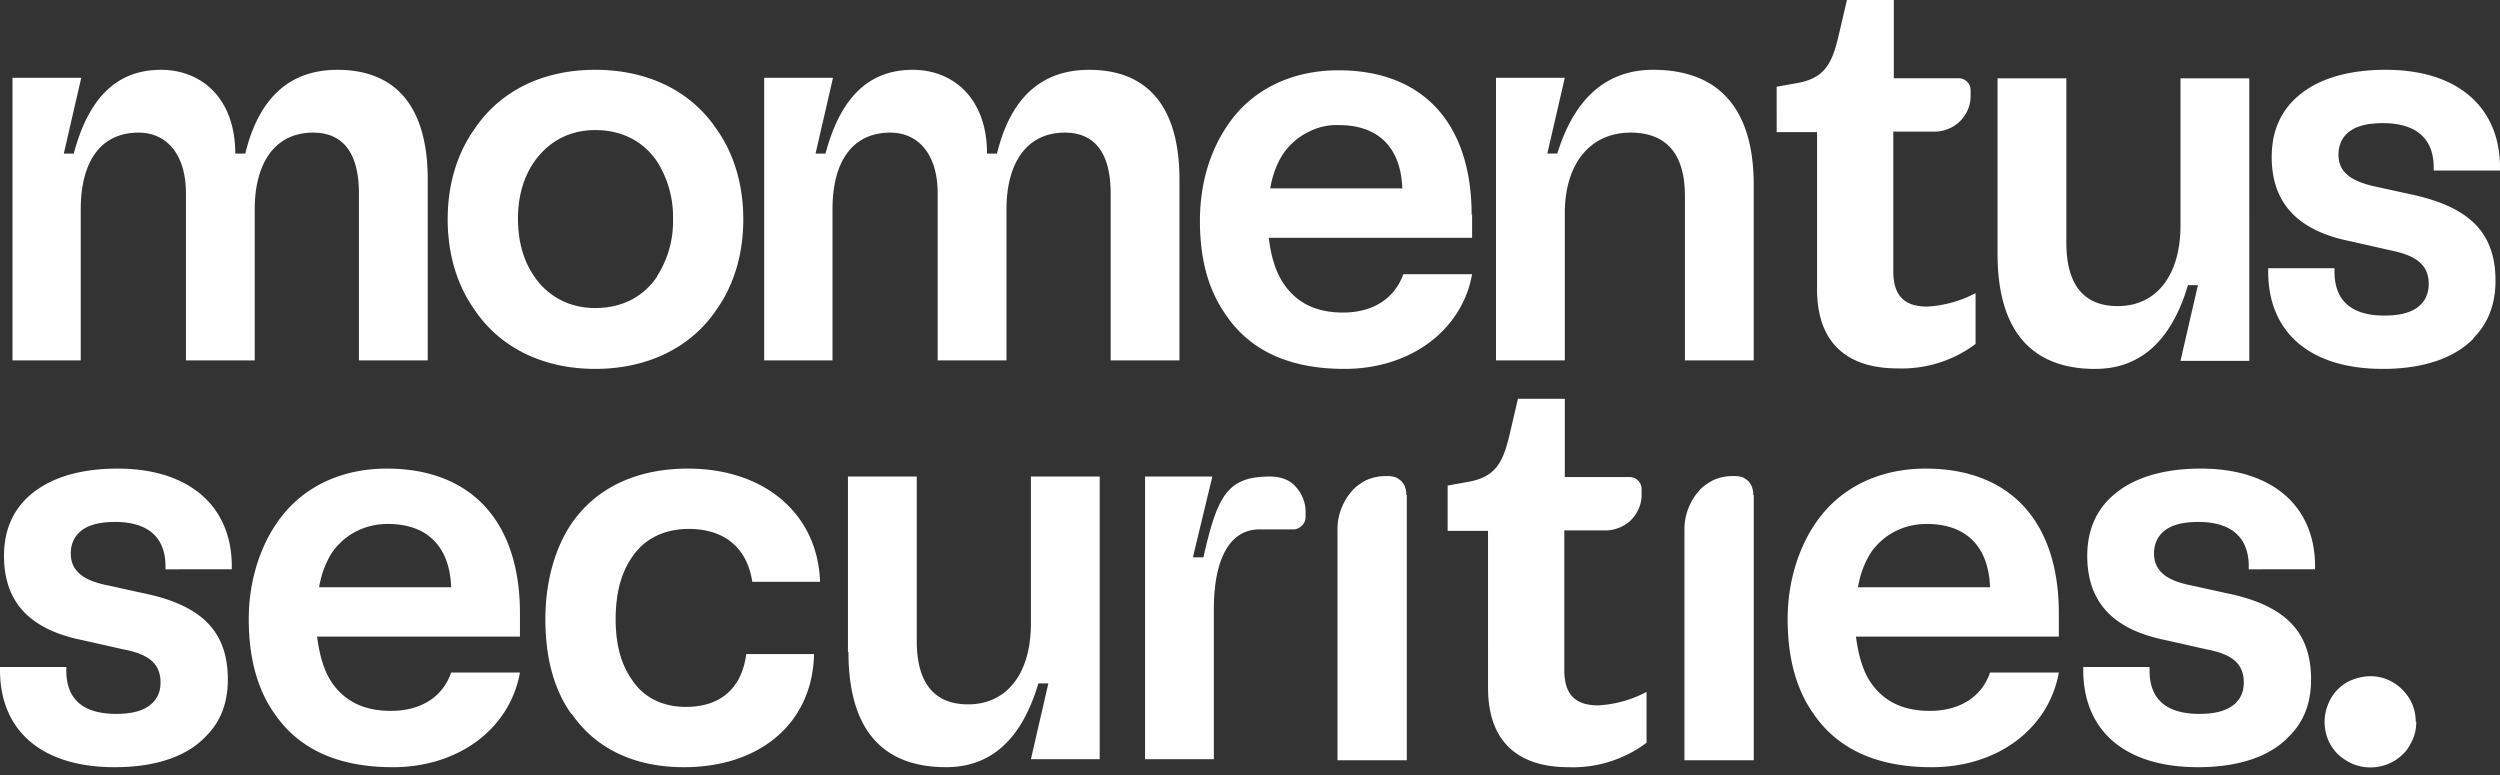
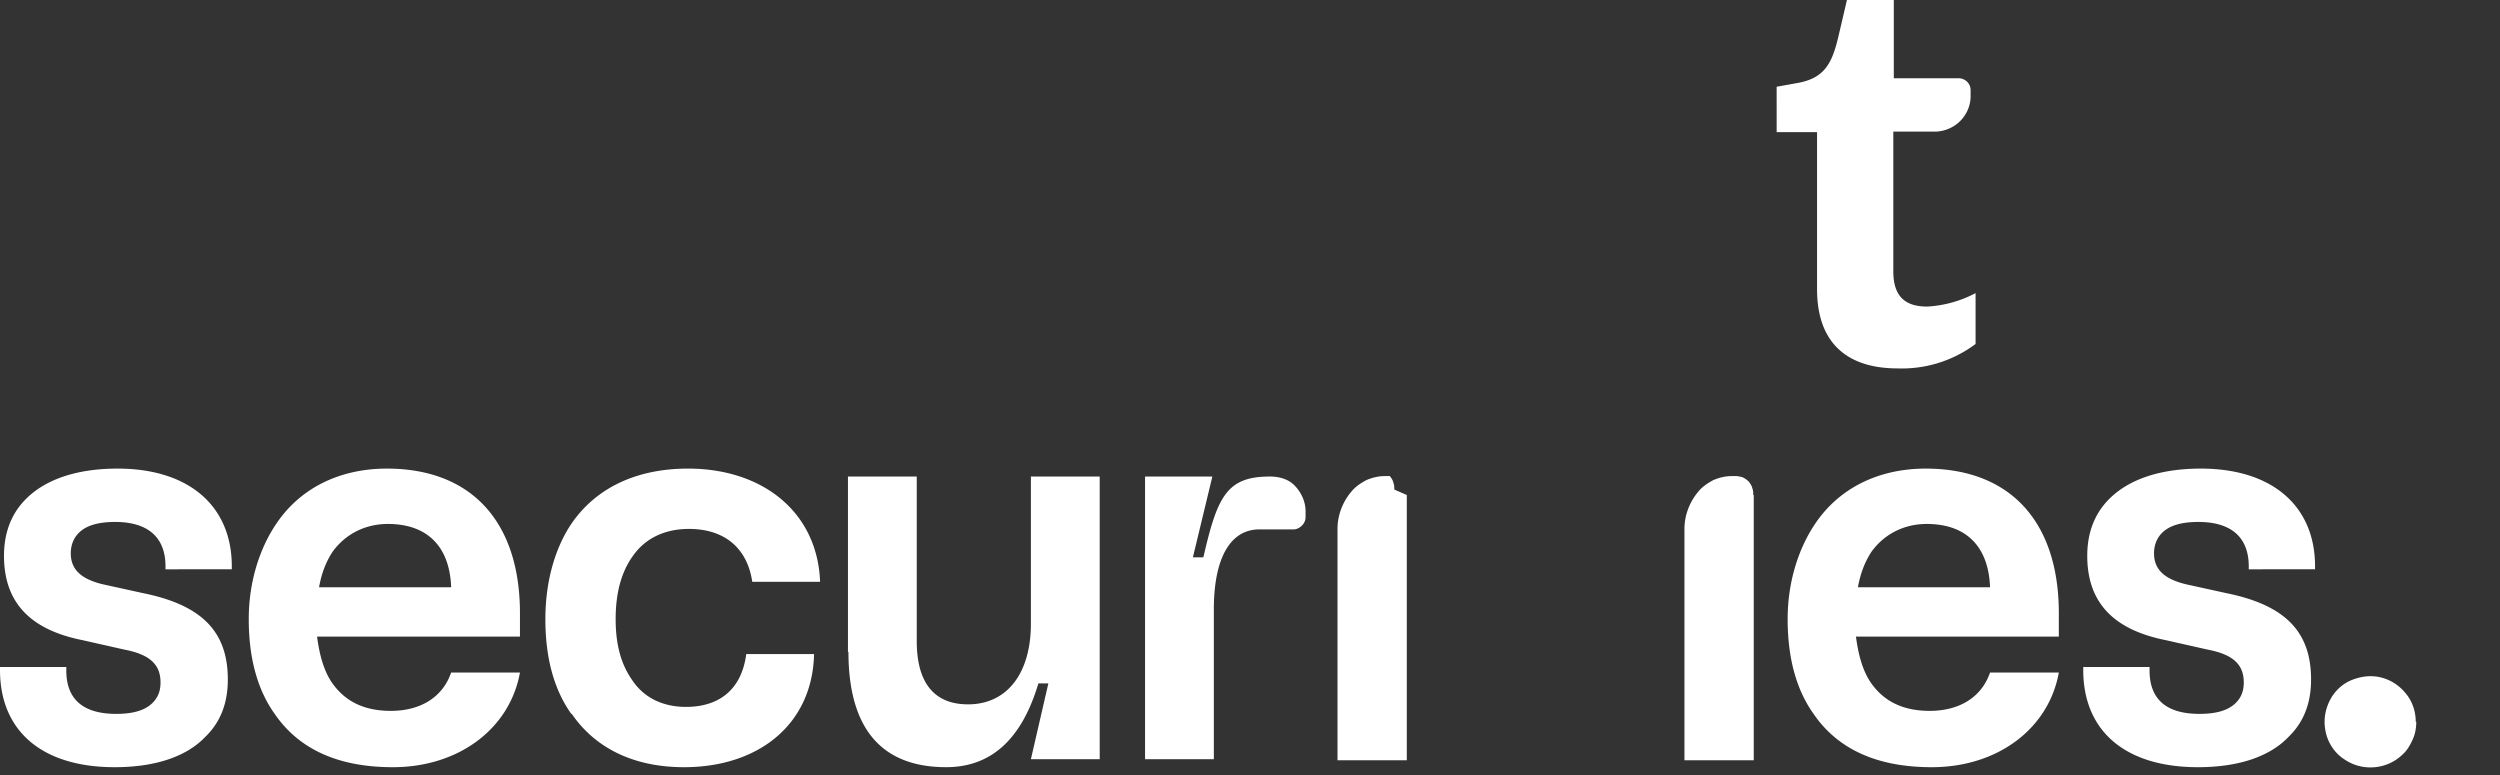
<svg xmlns="http://www.w3.org/2000/svg" width="100" height="31" fill="none">
  <rect width="100%" height="100%" fill="#333333" stroke="none" />
-   <path fill="#fff" d="M59.521 21.236h-1.615v-1.814l.778-.14c1.097-.18 1.416-.738 1.675-1.794l.359-1.536h1.874v3.13h2.592c.14 0 .26.06.34.14.1.1.139.22.139.34v.239c0 .379-.16.737-.419.997-.259.259-.638.418-1.017.418h-1.655V26.8c0 .977.439 1.415 1.356 1.415a4.7 4.7 0 0 0 1.934-.538v2.034a4.92 4.92 0 0 1-3.13.977c-1.735 0-3.21-.778-3.21-3.17z" />
-   <path fill="#fff" fill-rule="evenodd" d="M28.675 5.185c-1.017-1.536-2.752-2.393-4.866-2.393s-3.828.857-4.845 2.393c-.678.957-1.057 2.193-1.057 3.59 0 1.395.38 2.631 1.057 3.588 1.017 1.536 2.752 2.393 4.846 2.393 2.093 0 3.848-.857 4.865-2.393.678-.957 1.057-2.193 1.057-3.589s-.38-2.632-1.057-3.59m-2.393 5.882c-.538.798-1.396 1.256-2.472 1.256-.48 0-.958-.1-1.376-.319a2.8 2.8 0 0 1-1.057-.937c-.419-.598-.658-1.376-.658-2.313s.24-1.695.658-2.293c.279-.399.638-.718 1.057-.937s.897-.32 1.375-.32c1.077 0 1.935.46 2.473 1.257.439.698.658 1.495.638 2.293a4.03 4.03 0 0 1-.638 2.293zM30.549 14.417H33.3V8.375c0-1.914.797-3.07 2.313-3.07 1.096 0 1.894.837 1.894 2.432v6.68h2.752V8.375c0-1.894.837-3.07 2.333-3.07 1.216 0 1.834.837 1.834 2.432v6.68h2.752V7.18c0-2.891-1.256-4.387-3.61-4.387-1.714 0-3.09.897-3.688 3.35h-.399c0-2.213-1.356-3.35-2.971-3.35-1.815 0-2.911 1.176-3.49 3.35h-.398l.698-3.031h-2.752v11.306zM.48 14.417H3.23V8.375c0-1.914.798-3.07 2.313-3.07 1.097 0 1.895.837 1.895 2.432v6.68h2.751V8.375c0-1.894.838-3.07 2.333-3.07 1.217 0 1.835.837 1.835 2.432v6.68h2.752V7.18c0-2.891-1.257-4.387-3.61-4.387-1.714 0-3.09.897-3.688 3.35h-.4c0-2.213-1.355-3.35-2.97-3.35-1.815 0-2.912 1.176-3.49 3.35h-.399l.698-3.031H.5v11.306zM58.865 8.594c0-3.649-1.935-5.782-5.325-5.782-1.834 0-3.43.737-4.406 2.153-.678.977-1.137 2.273-1.137 3.868 0 1.596.359 2.812 1.057 3.79.957 1.395 2.512 2.133 4.726 2.133 2.652 0 4.706-1.556 5.104-3.789h-2.751c-.36.997-1.237 1.535-2.413 1.535-1.097 0-1.835-.398-2.333-1.096-.359-.499-.538-1.117-.638-1.895h8.135v-.937zm-8.056-1.057c.08-.498.259-.997.538-1.415.26-.36.578-.638.977-.838.379-.2.818-.299 1.236-.28 1.556 0 2.473.878 2.533 2.533zM59.84 14.417h2.752V8.535c0-1.994 1.017-3.23 2.632-3.23 1.435 0 2.173.857 2.173 2.532v6.58h2.752V7.398c0-3.03-1.376-4.606-4.028-4.606-1.854 0-3.15 1.137-3.828 3.35h-.4l.699-3.031H59.84zM83.81 14.756c1.814 0 3.05-1.137 3.709-3.35h.398l-.698 3.03h2.752V3.132H87.22v5.882c0 1.994-.957 3.23-2.512 3.23-1.356 0-2.054-.857-2.054-2.532v-6.58h-2.752v7.019c0 3.03 1.316 4.606 3.909 4.606M98.943 13.54c-.778.797-2.034 1.216-3.63 1.216-2.89 0-4.585-1.436-4.585-3.888v-.14h2.652v.14c0 1.156.678 1.755 1.994 1.755.678 0 1.156-.14 1.455-.44.1-.099.2-.239.24-.378.06-.14.08-.3.08-.439 0-.698-.4-1.116-1.456-1.336l-1.675-.379c-2.094-.418-3.15-1.515-3.15-3.37 0-.937.298-1.694.877-2.273.797-.797 2.053-1.216 3.688-1.216C98.306 2.792 100 4.288 100 6.7v.12h-2.652V6.7c0-1.156-.698-1.774-2.034-1.774-.678 0-1.157.14-1.456.438-.1.1-.2.24-.24.38-.059.139-.079.298-.079.438 0 .678.459 1.057 1.456 1.276l1.455.319c2.333.499 3.37 1.535 3.37 3.45 0 .957-.299 1.714-.897 2.313z" clip-rule="evenodd" />
-   <path fill="#fff" d="M72.682 5.284h-1.616V3.47l.778-.14c1.097-.18 1.416-.738 1.675-1.795L73.878 0h1.874v3.13h2.593c.14 0 .259.06.339.14.1.1.14.22.14.34v.238c0 .38-.16.738-.42.997-.259.26-.638.42-1.017.42h-1.655v5.583c0 .976.44 1.415 1.356 1.415a4.7 4.7 0 0 0 1.935-.538v2.034a4.92 4.92 0 0 1-3.131.977c-1.735 0-3.21-.778-3.21-3.17zM10.987 28.555c-.698-.977-1.037-2.253-1.037-3.789 0-1.535.459-2.891 1.137-3.868.977-1.416 2.552-2.154 4.387-2.154 3.39 0 5.324 2.134 5.324 5.783v.937h-8.116c.1.758.28 1.396.618 1.874.499.698 1.236 1.097 2.333 1.097 1.177 0 2.074-.538 2.413-1.535h2.752c-.4 2.233-2.433 3.788-5.085 3.788-2.213 0-3.769-.737-4.726-2.133m7.059-5.065c-.06-1.655-.977-2.532-2.532-2.532-.898 0-1.695.398-2.214 1.116-.26.399-.439.858-.538 1.416zM22.852 28.555c-.698-.977-1.037-2.253-1.037-3.789 0-1.535.4-2.891 1.077-3.868.997-1.416 2.612-2.154 4.626-2.154 3.031 0 5.185 1.775 5.285 4.527H30.09c-.2-1.356-1.117-2.114-2.533-2.114-.997 0-1.774.399-2.253 1.097-.439.618-.678 1.435-.678 2.512s.24 1.835.658 2.433c.459.698 1.216 1.077 2.154 1.077 1.375 0 2.233-.738 2.412-2.114h2.712c-.06 2.791-2.193 4.526-5.204 4.526-1.974 0-3.53-.737-4.487-2.133zM33.918 26.08v-7.018h2.752v6.58c0 1.675.698 2.532 2.054 2.532 1.555 0 2.512-1.236 2.512-3.23v-5.882h2.752v11.306h-2.752l.698-3.031h-.399c-.658 2.213-1.874 3.35-3.689 3.35-2.612 0-3.908-1.576-3.908-4.607zM72.543 28.555c-.698-.977-1.037-2.253-1.037-3.789 0-1.535.459-2.891 1.136-3.868.978-1.416 2.553-2.154 4.387-2.154 3.39 0 5.324 2.134 5.324 5.783v.937h-8.115c.1.758.279 1.396.618 1.874.498.698 1.236 1.097 2.333 1.097 1.176 0 2.074-.538 2.413-1.535h2.751c-.398 2.233-2.432 3.788-5.084 3.788-2.214 0-3.77-.737-4.726-2.133m7.059-5.065c-.06-1.655-.978-2.532-2.533-2.532-.897 0-1.695.398-2.213 1.116-.26.399-.439.858-.539 1.416zM0 26.82v-.14h2.652v.14c0 1.156.678 1.735 1.994 1.735.678 0 1.157-.14 1.456-.439.219-.22.319-.479.319-.817 0-.698-.4-1.117-1.456-1.317l-1.675-.378c-2.094-.42-3.13-1.516-3.13-3.37 0-.937.299-1.695.877-2.274.797-.797 2.054-1.216 3.669-1.216 2.851 0 4.566 1.496 4.566 3.908v.12H6.62v-.12c0-1.156-.698-1.774-2.014-1.774-.678 0-1.156.14-1.455.438-.2.2-.32.479-.32.818 0 .678.46 1.077 1.456 1.276l1.456.32c2.333.478 3.37 1.535 3.37 3.449 0 .957-.3 1.715-.898 2.293-.757.798-2.014 1.216-3.629 1.216C1.695 30.688 0 29.253 0 26.8zM70.15 19.8V30.41h-2.772v-9.252c0-.539.2-1.077.558-1.496.16-.2.38-.339.598-.459.24-.1.479-.159.738-.159h.2s.18.02.259.06.16.1.22.16c.06.08.119.159.139.258.04.1.04.2.04.28zM56.272 19.8V30.41H53.5v-9.252c0-.539.2-1.077.558-1.496.16-.2.38-.339.599-.459.239-.1.478-.159.737-.159h.2s.18.02.259.06.16.1.22.16c.06.08.119.159.139.258.04.1.04.2.04.28zM83.33 26.82v-.14h2.652v.14c0 1.156.678 1.735 1.994 1.735.678 0 1.157-.14 1.456-.439.22-.22.319-.479.319-.817 0-.698-.399-1.117-1.456-1.317l-1.675-.378c-2.094-.42-3.13-1.516-3.13-3.37 0-.937.299-1.695.877-2.274.798-.797 2.054-1.216 3.669-1.216 2.851 0 4.566 1.496 4.566 3.908v.12H89.95v-.12c0-1.156-.698-1.774-2.014-1.774-.678 0-1.156.14-1.455.438-.2.2-.32.479-.32.818 0 .678.46 1.077 1.456 1.276l1.456.32c2.333.478 3.37 1.535 3.37 3.449 0 .957-.3 1.715-.898 2.293-.757.798-2.014 1.216-3.629 1.216-2.891 0-4.586-1.435-4.586-3.888zM96.63 28.873c0-.418-.139-.837-.418-1.156a1.82 1.82 0 0 0-1.057-.638c-.419-.08-.838 0-1.216.18-.38.199-.658.518-.818.916-.16.4-.18.818-.06 1.237.12.399.38.758.738.977.359.24.778.339 1.197.299.418-.04.817-.22 1.116-.518.18-.16.3-.38.399-.599s.14-.458.14-.698zM50.787 19.062c-1.715 0-2.094.797-2.652 3.23h-.419l.778-3.23h-2.692v11.306h2.752v-6.002c0-1.935.598-3.17 1.794-3.19h1.396c.14 0 .26-.08.339-.16.1-.1.14-.22.14-.34v-.219c0-.379-.16-.737-.42-1.017-.258-.279-.637-.379-1.016-.379" />
+   <path fill="#fff" d="M72.682 5.284h-1.616V3.47l.778-.14c1.097-.18 1.416-.738 1.675-1.795L73.878 0h1.874v3.13h2.593c.14 0 .259.06.339.14.1.1.14.22.14.34v.238c0 .38-.16.738-.42.997-.259.26-.638.42-1.017.42h-1.655v5.583c0 .976.44 1.415 1.356 1.415a4.7 4.7 0 0 0 1.935-.538v2.034a4.92 4.92 0 0 1-3.131.977c-1.735 0-3.21-.778-3.21-3.17zM10.987 28.555c-.698-.977-1.037-2.253-1.037-3.789 0-1.535.459-2.891 1.137-3.868.977-1.416 2.552-2.154 4.387-2.154 3.39 0 5.324 2.134 5.324 5.783v.937h-8.116c.1.758.28 1.396.618 1.874.499.698 1.236 1.097 2.333 1.097 1.177 0 2.074-.538 2.413-1.535h2.752c-.4 2.233-2.433 3.788-5.085 3.788-2.213 0-3.769-.737-4.726-2.133m7.059-5.065c-.06-1.655-.977-2.532-2.532-2.532-.898 0-1.695.398-2.214 1.116-.26.399-.439.858-.538 1.416zM22.852 28.555c-.698-.977-1.037-2.253-1.037-3.789 0-1.535.4-2.891 1.077-3.868.997-1.416 2.612-2.154 4.626-2.154 3.031 0 5.185 1.775 5.285 4.527H30.09c-.2-1.356-1.117-2.114-2.533-2.114-.997 0-1.774.399-2.253 1.097-.439.618-.678 1.435-.678 2.512s.24 1.835.658 2.433c.459.698 1.216 1.077 2.154 1.077 1.375 0 2.233-.738 2.412-2.114h2.712c-.06 2.791-2.193 4.526-5.204 4.526-1.974 0-3.53-.737-4.487-2.133zM33.918 26.08v-7.018h2.752v6.58c0 1.675.698 2.532 2.054 2.532 1.555 0 2.512-1.236 2.512-3.23v-5.882h2.752v11.306h-2.752l.698-3.031h-.399c-.658 2.213-1.874 3.35-3.689 3.35-2.612 0-3.908-1.576-3.908-4.607zM72.543 28.555c-.698-.977-1.037-2.253-1.037-3.789 0-1.535.459-2.891 1.136-3.868.978-1.416 2.553-2.154 4.387-2.154 3.39 0 5.324 2.134 5.324 5.783v.937h-8.115c.1.758.279 1.396.618 1.874.498.698 1.236 1.097 2.333 1.097 1.176 0 2.074-.538 2.413-1.535h2.751c-.398 2.233-2.432 3.788-5.084 3.788-2.214 0-3.77-.737-4.726-2.133m7.059-5.065c-.06-1.655-.978-2.532-2.533-2.532-.897 0-1.695.398-2.213 1.116-.26.399-.439.858-.539 1.416zM0 26.82v-.14h2.652v.14c0 1.156.678 1.735 1.994 1.735.678 0 1.157-.14 1.456-.439.219-.22.319-.479.319-.817 0-.698-.4-1.117-1.456-1.317l-1.675-.378c-2.094-.42-3.13-1.516-3.13-3.37 0-.937.299-1.695.877-2.274.797-.797 2.054-1.216 3.669-1.216 2.851 0 4.566 1.496 4.566 3.908v.12H6.62v-.12c0-1.156-.698-1.774-2.014-1.774-.678 0-1.156.14-1.455.438-.2.2-.32.479-.32.818 0 .678.46 1.077 1.456 1.276l1.456.32c2.333.478 3.37 1.535 3.37 3.449 0 .957-.3 1.715-.898 2.293-.757.798-2.014 1.216-3.629 1.216C1.695 30.688 0 29.253 0 26.8zM70.15 19.8V30.41h-2.772v-9.252c0-.539.2-1.077.558-1.496.16-.2.38-.339.598-.459.24-.1.479-.159.738-.159h.2s.18.02.259.06.16.1.22.16c.06.08.119.159.139.258.04.1.04.2.04.28zM56.272 19.8V30.41H53.5v-9.252c0-.539.2-1.077.558-1.496.16-.2.38-.339.599-.459.239-.1.478-.159.737-.159h.2c.06.08.119.159.139.258.04.1.04.2.04.28zM83.33 26.82v-.14h2.652v.14c0 1.156.678 1.735 1.994 1.735.678 0 1.157-.14 1.456-.439.22-.22.319-.479.319-.817 0-.698-.399-1.117-1.456-1.317l-1.675-.378c-2.094-.42-3.13-1.516-3.13-3.37 0-.937.299-1.695.877-2.274.798-.797 2.054-1.216 3.669-1.216 2.851 0 4.566 1.496 4.566 3.908v.12H89.95v-.12c0-1.156-.698-1.774-2.014-1.774-.678 0-1.156.14-1.455.438-.2.2-.32.479-.32.818 0 .678.46 1.077 1.456 1.276l1.456.32c2.333.478 3.37 1.535 3.37 3.449 0 .957-.3 1.715-.898 2.293-.757.798-2.014 1.216-3.629 1.216-2.891 0-4.586-1.435-4.586-3.888zM96.63 28.873c0-.418-.139-.837-.418-1.156a1.82 1.82 0 0 0-1.057-.638c-.419-.08-.838 0-1.216.18-.38.199-.658.518-.818.916-.16.4-.18.818-.06 1.237.12.399.38.758.738.977.359.24.778.339 1.197.299.418-.04.817-.22 1.116-.518.18-.16.3-.38.399-.599s.14-.458.14-.698zM50.787 19.062c-1.715 0-2.094.797-2.652 3.23h-.419l.778-3.23h-2.692v11.306h2.752v-6.002c0-1.935.598-3.17 1.794-3.19h1.396c.14 0 .26-.08.339-.16.1-.1.14-.22.14-.34v-.219c0-.379-.16-.737-.42-1.017-.258-.279-.637-.379-1.016-.379" />
</svg>